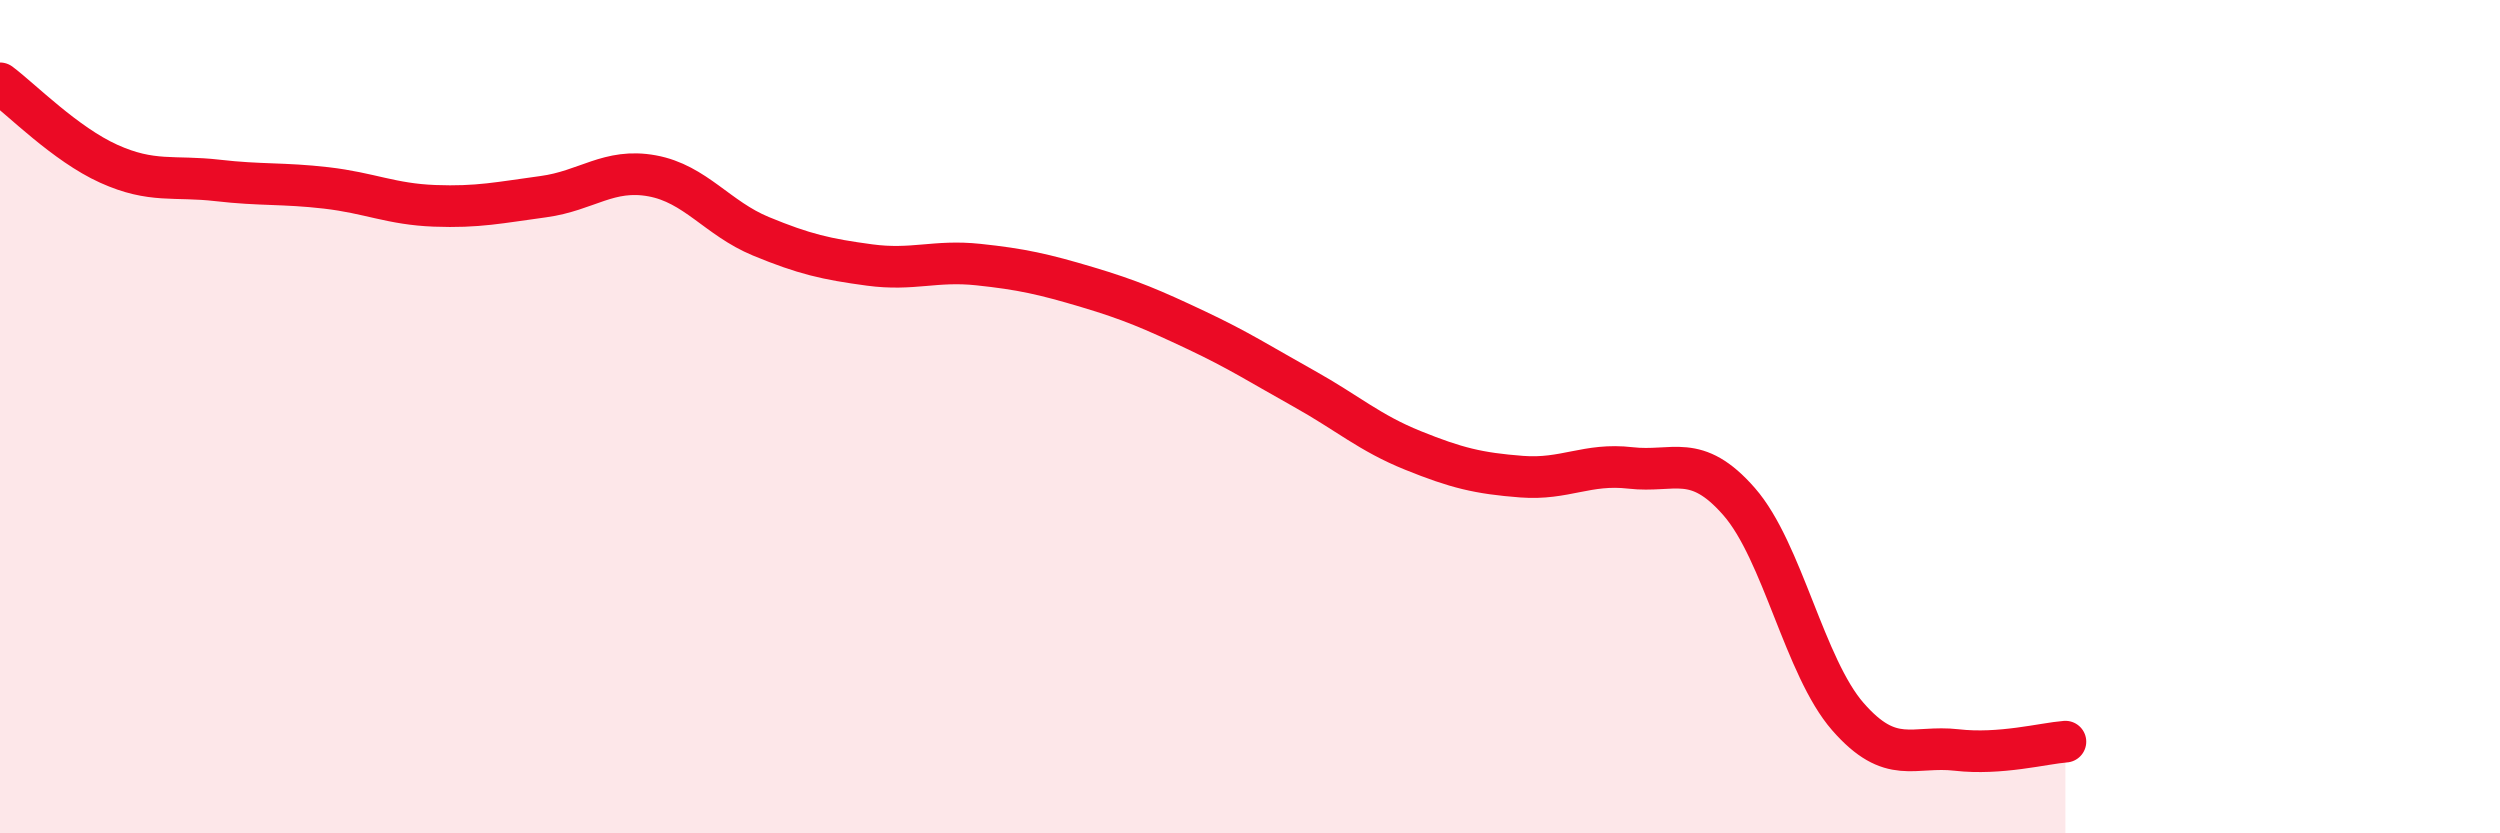
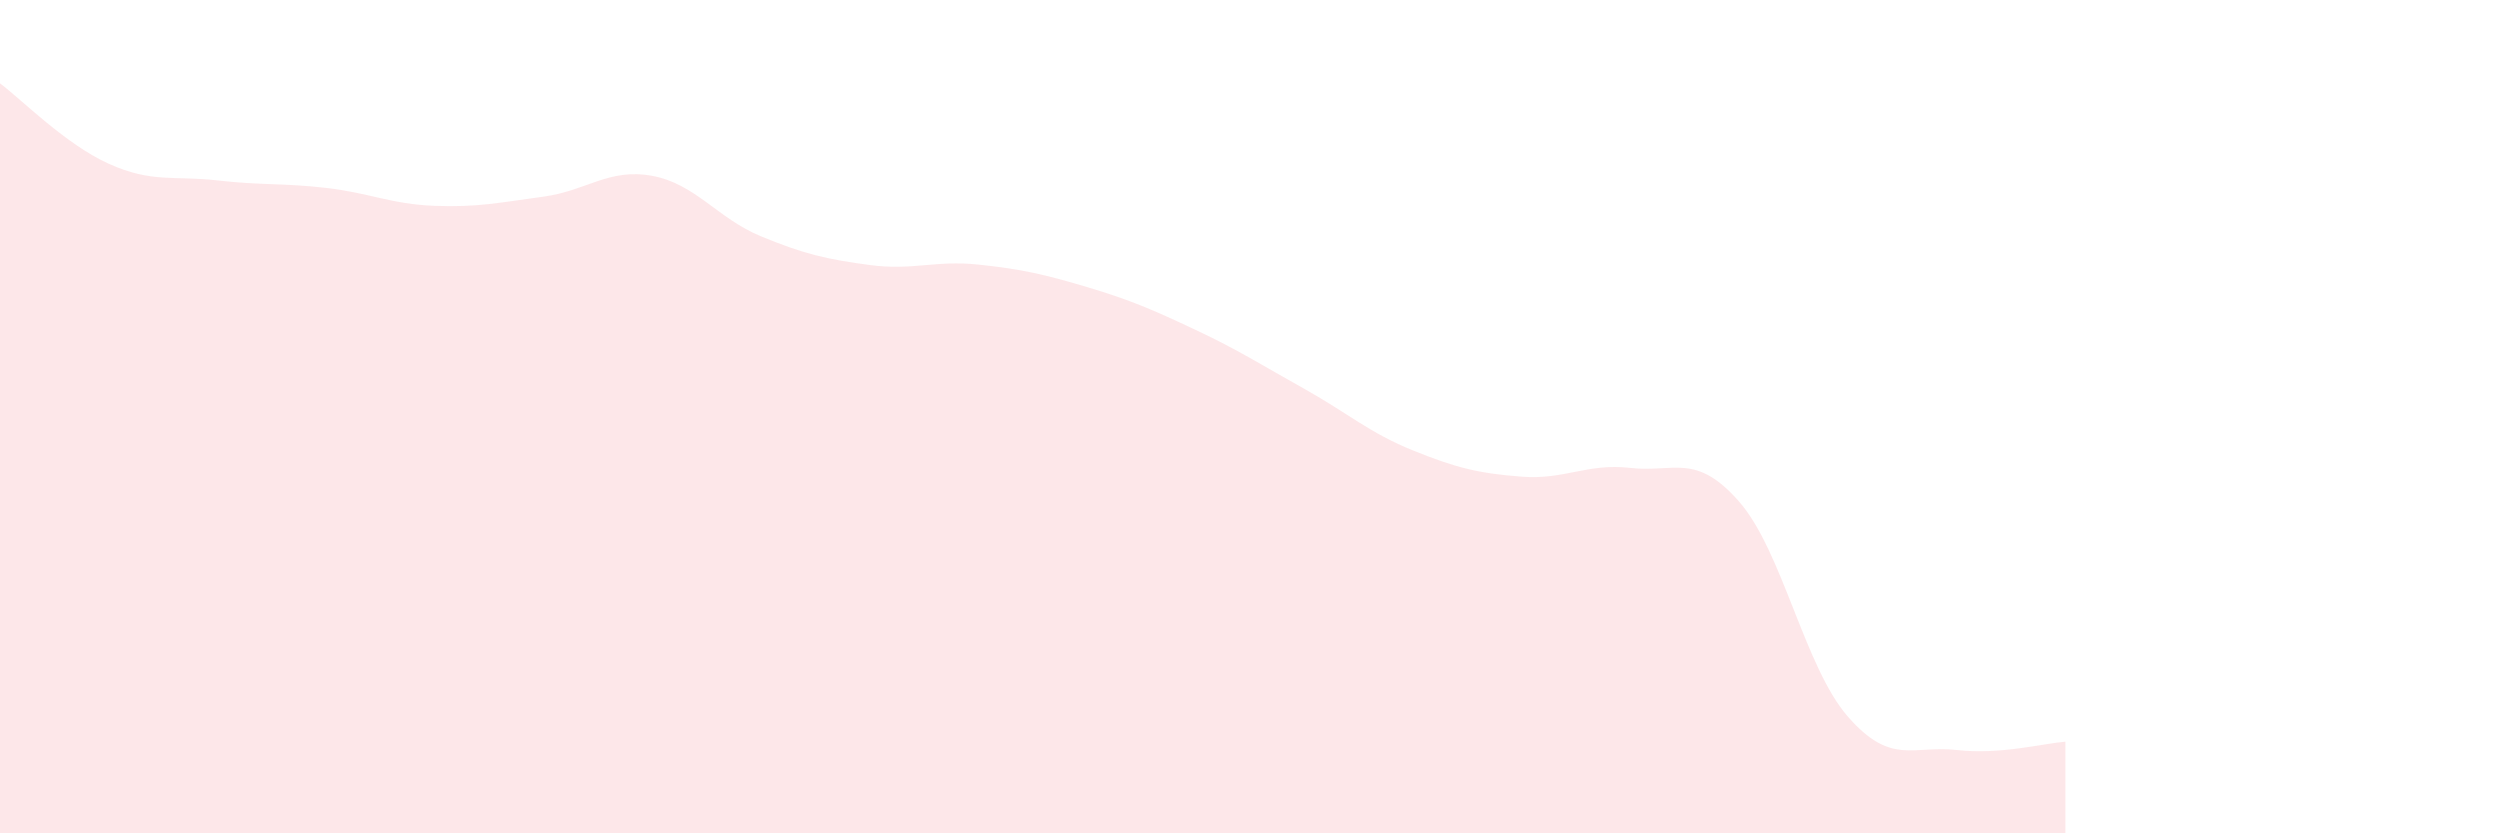
<svg xmlns="http://www.w3.org/2000/svg" width="60" height="20" viewBox="0 0 60 20">
-   <path d="M 0,2 C 0.52,2.39 1.57,3.46 2.61,3.93 C 3.65,4.4 4.18,4.21 5.22,4.33 C 6.26,4.45 6.79,4.39 7.83,4.51 C 8.87,4.63 9.39,4.9 10.43,4.94 C 11.47,4.98 12,4.86 13.04,4.72 C 14.08,4.58 14.61,4.03 15.65,4.22 C 16.69,4.41 17.22,5.24 18.26,5.67 C 19.3,6.1 19.83,6.22 20.87,6.36 C 21.91,6.5 22.44,6.24 23.48,6.35 C 24.52,6.46 25.05,6.58 26.09,6.89 C 27.13,7.2 27.66,7.43 28.7,7.92 C 29.74,8.41 30.26,8.75 31.3,9.33 C 32.34,9.91 32.87,10.39 33.91,10.81 C 34.95,11.23 35.48,11.36 36.52,11.44 C 37.56,11.52 38.09,11.11 39.13,11.23 C 40.17,11.35 40.7,10.85 41.74,12.04 C 42.78,13.23 43.31,16.01 44.35,17.2 C 45.39,18.39 45.92,17.88 46.96,18 C 48,18.12 49.05,17.84 49.57,17.8L49.57 20L0 20Z" fill="#EB0A25" opacity="0.1" stroke-linecap="round" stroke-linejoin="round" />
-   <path d="M 0,2 C 0.52,2.39 1.57,3.46 2.61,3.93 C 3.65,4.4 4.18,4.21 5.22,4.33 C 6.26,4.45 6.79,4.39 7.83,4.51 C 8.87,4.63 9.39,4.9 10.43,4.94 C 11.47,4.98 12,4.86 13.04,4.72 C 14.08,4.58 14.61,4.03 15.65,4.22 C 16.69,4.41 17.22,5.24 18.26,5.67 C 19.3,6.1 19.83,6.22 20.87,6.36 C 21.91,6.5 22.44,6.24 23.48,6.35 C 24.52,6.46 25.05,6.58 26.09,6.89 C 27.13,7.2 27.66,7.43 28.7,7.92 C 29.74,8.41 30.26,8.75 31.3,9.33 C 32.34,9.91 32.87,10.39 33.91,10.81 C 34.95,11.23 35.48,11.36 36.52,11.44 C 37.56,11.52 38.09,11.11 39.13,11.23 C 40.17,11.35 40.7,10.85 41.74,12.04 C 42.78,13.23 43.31,16.01 44.35,17.2 C 45.39,18.39 45.92,17.88 46.96,18 C 48,18.12 49.05,17.84 49.57,17.8" stroke="#EB0A25" stroke-width="1" fill="none" stroke-linecap="round" stroke-linejoin="round" />
+   <path d="M 0,2 C 0.52,2.39 1.57,3.46 2.61,3.93 C 3.65,4.4 4.18,4.21 5.22,4.33 C 6.26,4.45 6.79,4.39 7.83,4.51 C 8.87,4.63 9.39,4.9 10.43,4.94 C 11.47,4.98 12,4.86 13.04,4.72 C 14.08,4.58 14.61,4.03 15.65,4.22 C 16.69,4.41 17.22,5.24 18.26,5.67 C 19.3,6.1 19.83,6.22 20.87,6.36 C 21.91,6.5 22.44,6.24 23.48,6.35 C 24.52,6.46 25.05,6.58 26.09,6.89 C 27.13,7.2 27.66,7.43 28.7,7.92 C 29.74,8.41 30.26,8.75 31.3,9.33 C 32.34,9.91 32.87,10.39 33.91,10.81 C 34.95,11.23 35.48,11.36 36.52,11.44 C 37.56,11.52 38.09,11.11 39.13,11.23 C 40.17,11.35 40.7,10.85 41.74,12.04 C 42.78,13.23 43.31,16.01 44.35,17.2 C 45.39,18.39 45.92,17.88 46.96,18 C 48,18.12 49.05,17.84 49.57,17.8L49.57 20L0 20" fill="#EB0A25" opacity="0.1" stroke-linecap="round" stroke-linejoin="round" />
</svg>